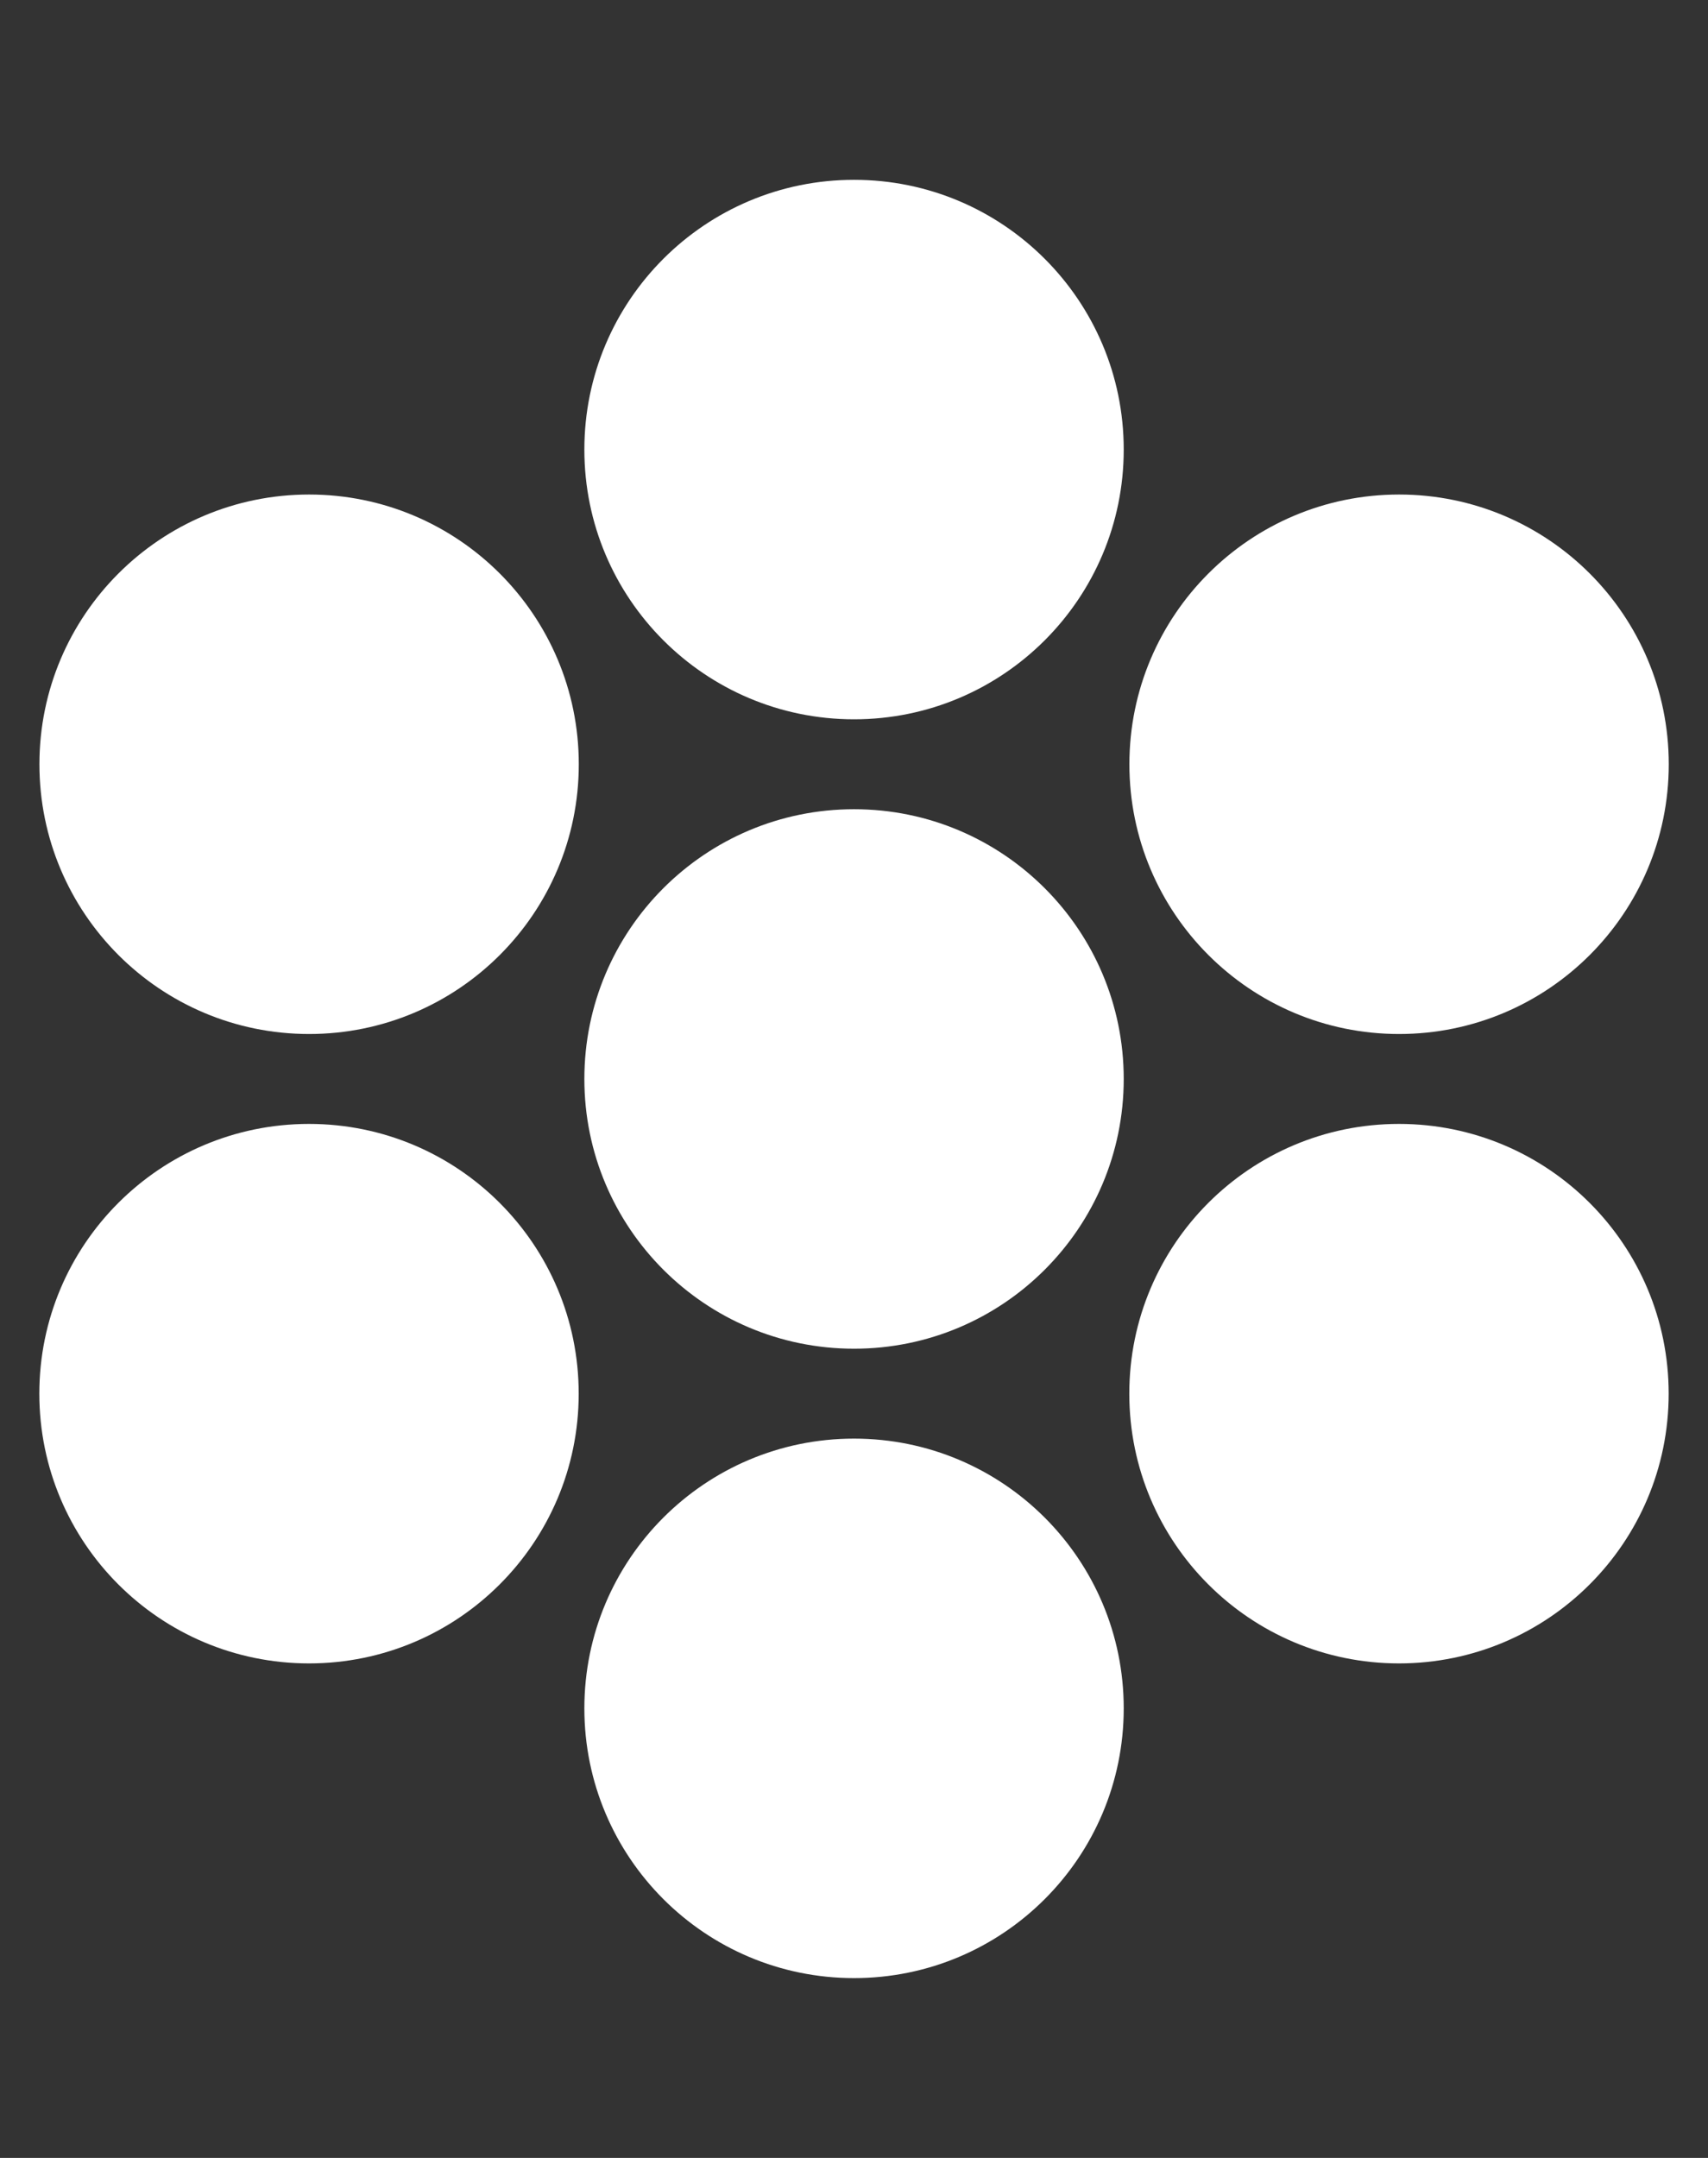
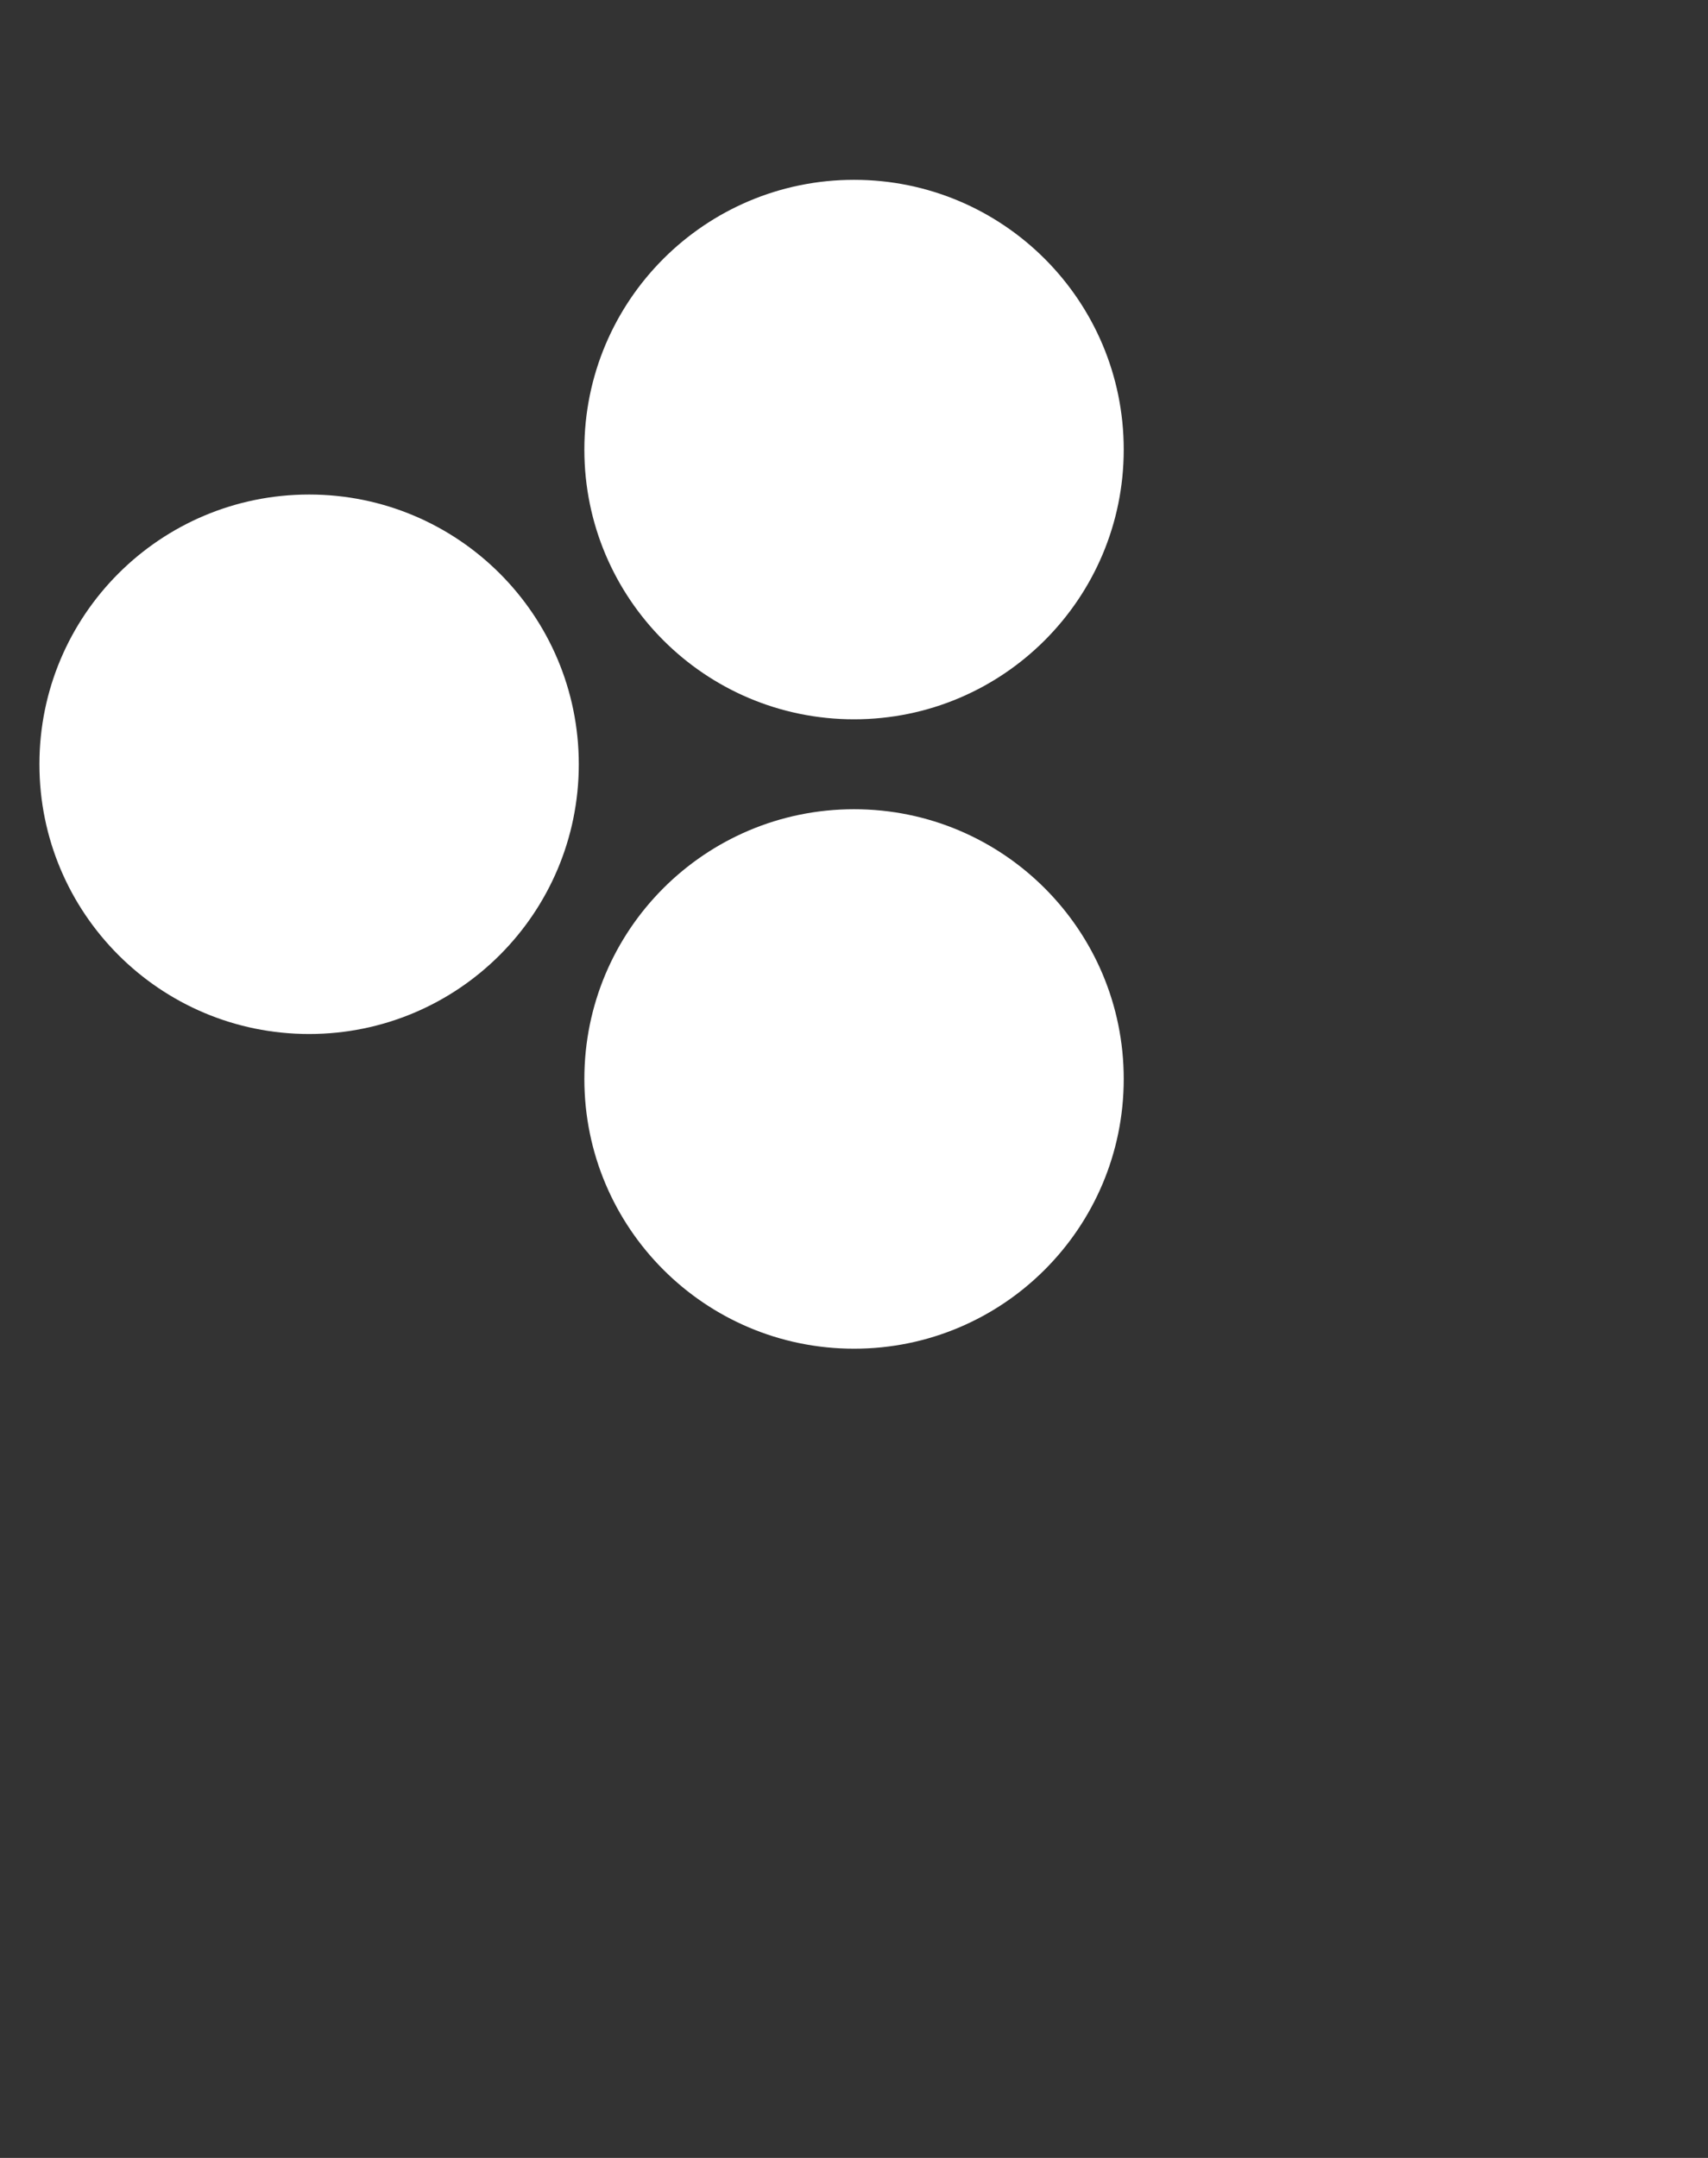
<svg xmlns="http://www.w3.org/2000/svg" fill="none" height="48" viewBox="0 0 38 48" width="38">
  <rect x="0" y="0" width="38" height="48" fill="#333333" stroke="none" />
  <g fill="#fff">
    <path d="m25.001 24c0 3.314-2.686 6-6 6s-6-2.686-6-6 2.686-6 6-6 6 2.686 6 6z" />
    <path d="m25.001 10c0 3.314-2.686 6-6 6s-6-2.686-6-6c0-3.314 2.686-6 6-6s6 2.686 6 6z" />
-     <path d="m37.125 31c0 3.314-2.686 6-6 6s-6-2.686-6-6 2.686-6 6-6 6 2.686 6 6z" />
-     <path d="m37.127 17c0 3.314-2.686 6-6 6-3.314 0-6-2.686-6-6s2.686-6 6-6c3.314 0 6 2.686 6 6z" />
-     <path d="m25.001 38c0 3.314-2.686 6-6 6s-6-2.686-6-6 2.686-6 6-6 6 2.686 6 6z" />
    <path d="m12.877 17c0 3.314-2.686 6-6 6-3.314 0-6-2.686-6-6s2.686-6 6-6c3.314 0 6 2.686 6 6z" />
-     <path d="m12.875 31c0 3.314-2.686 6-6 6-3.314 0-6-2.686-6-6s2.686-6 6-6c3.314 0 6 2.686 6 6z" />
  </g>
</svg>